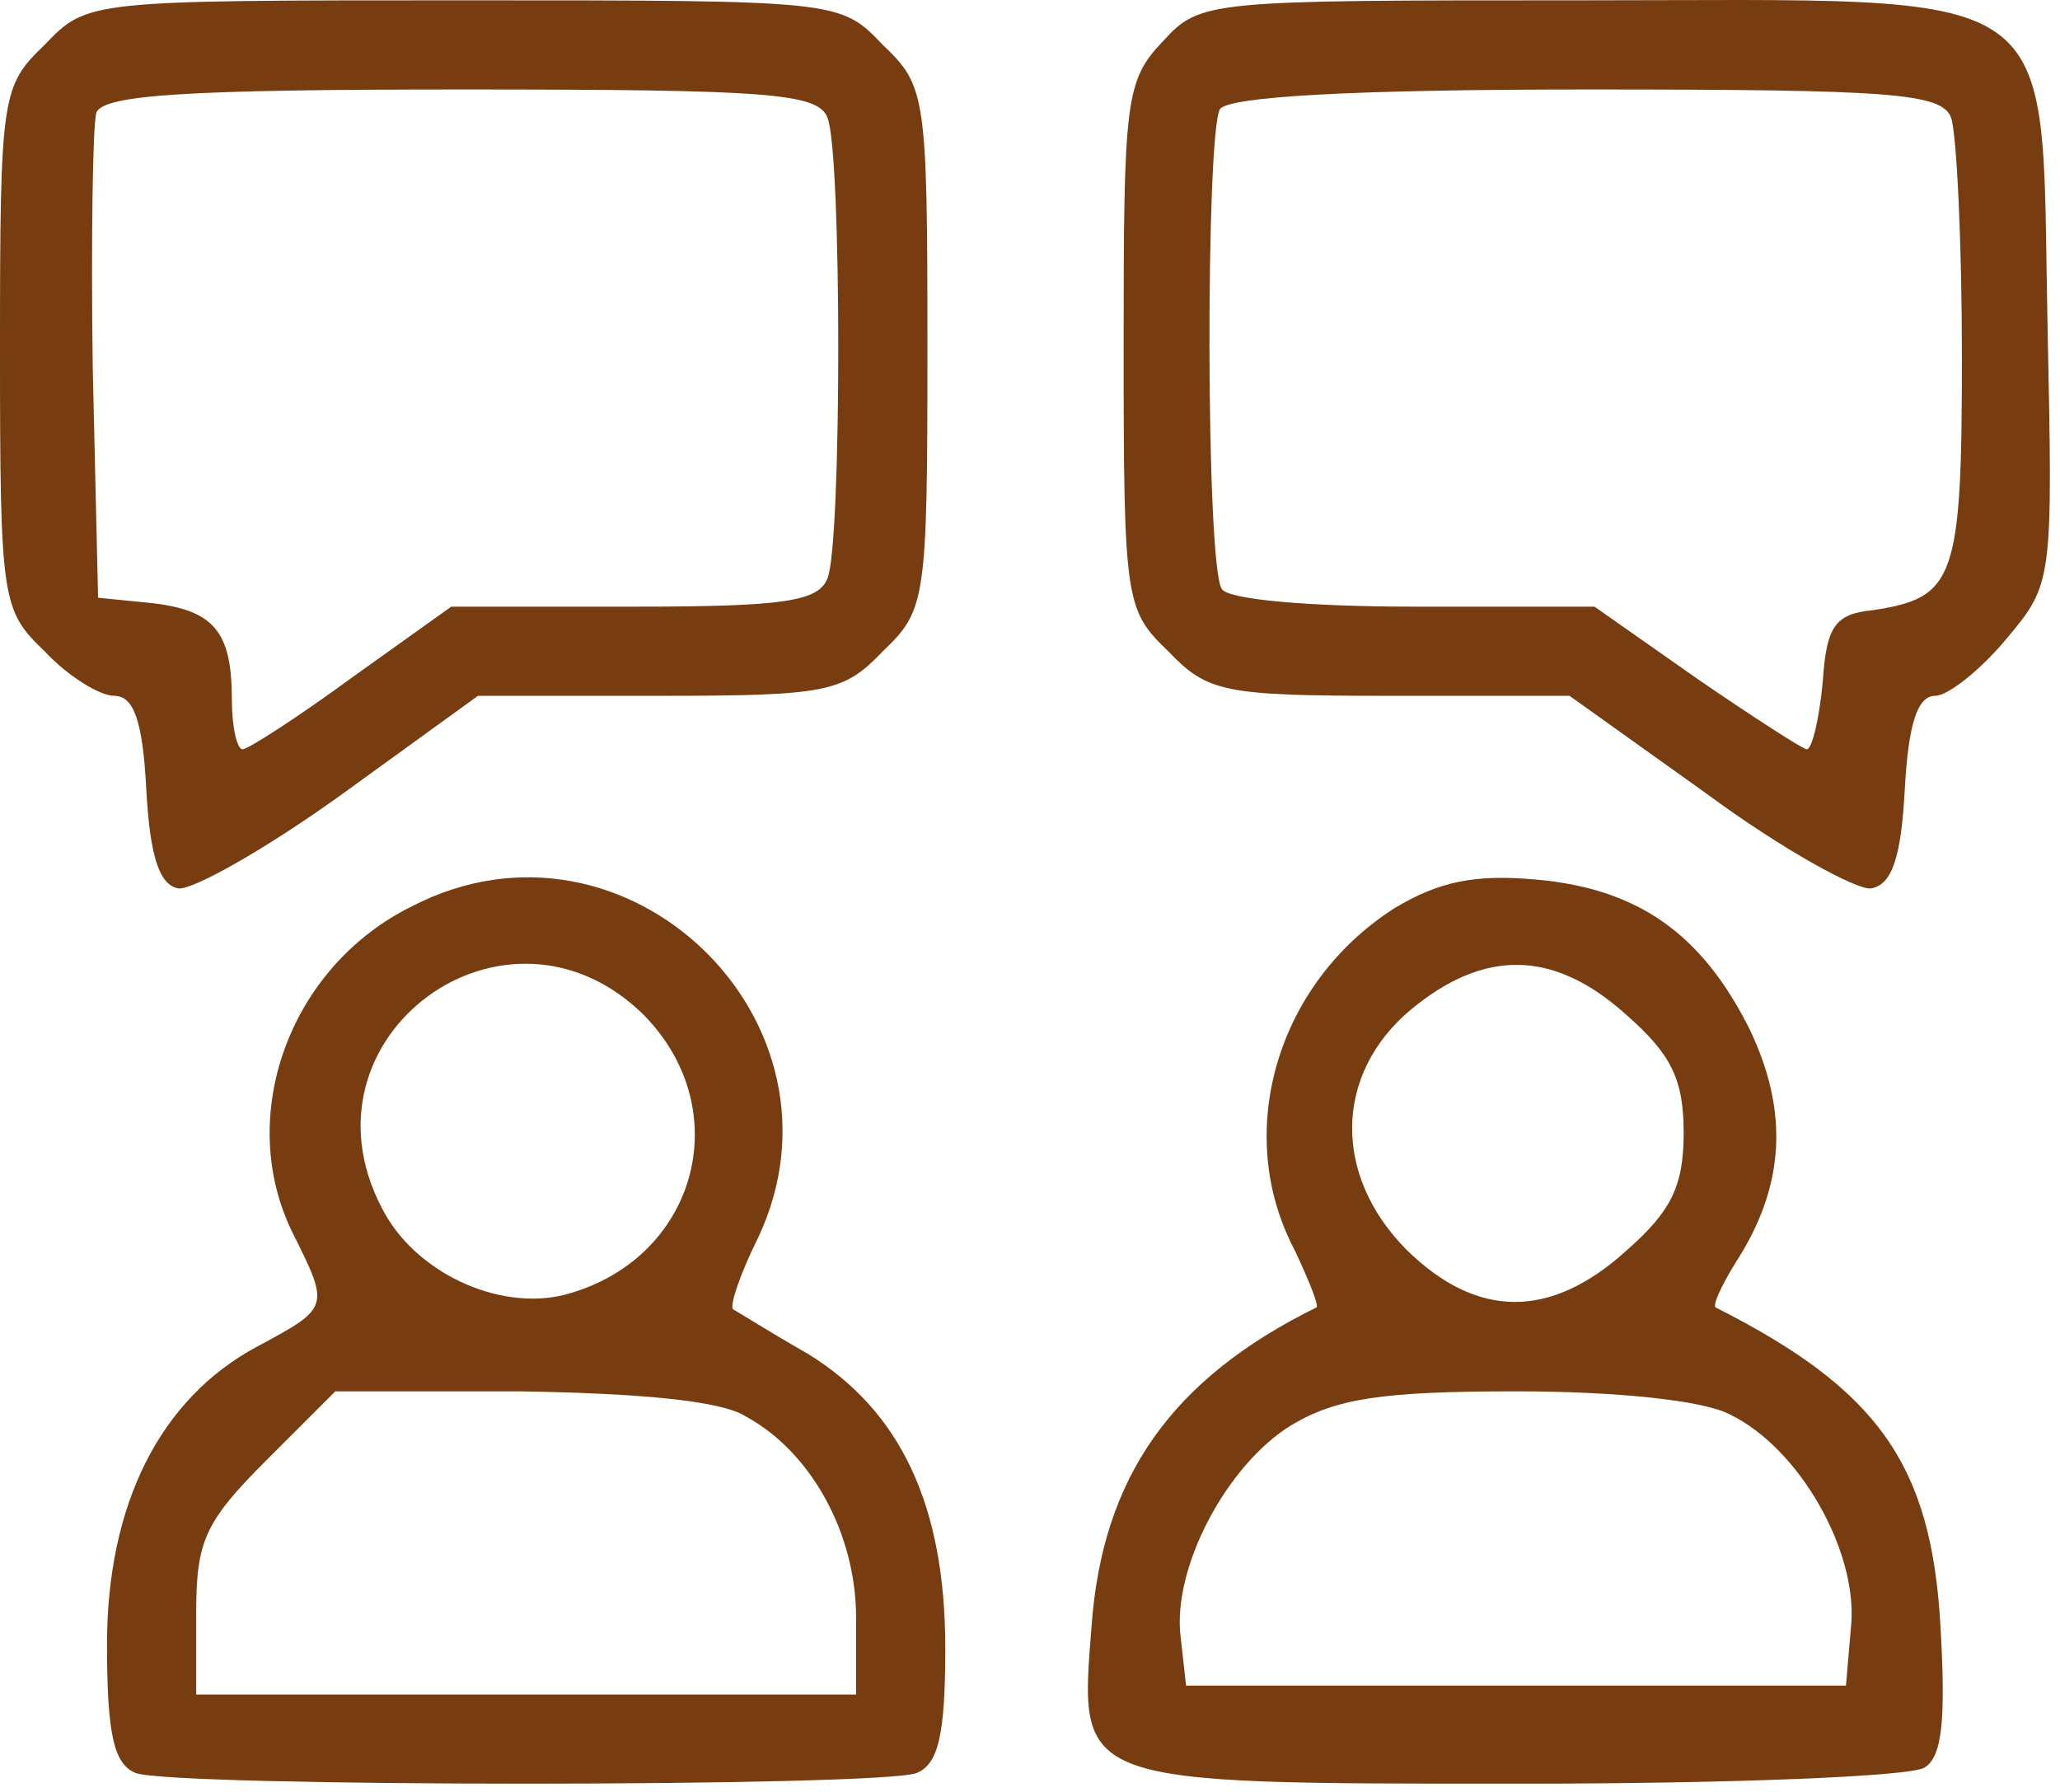
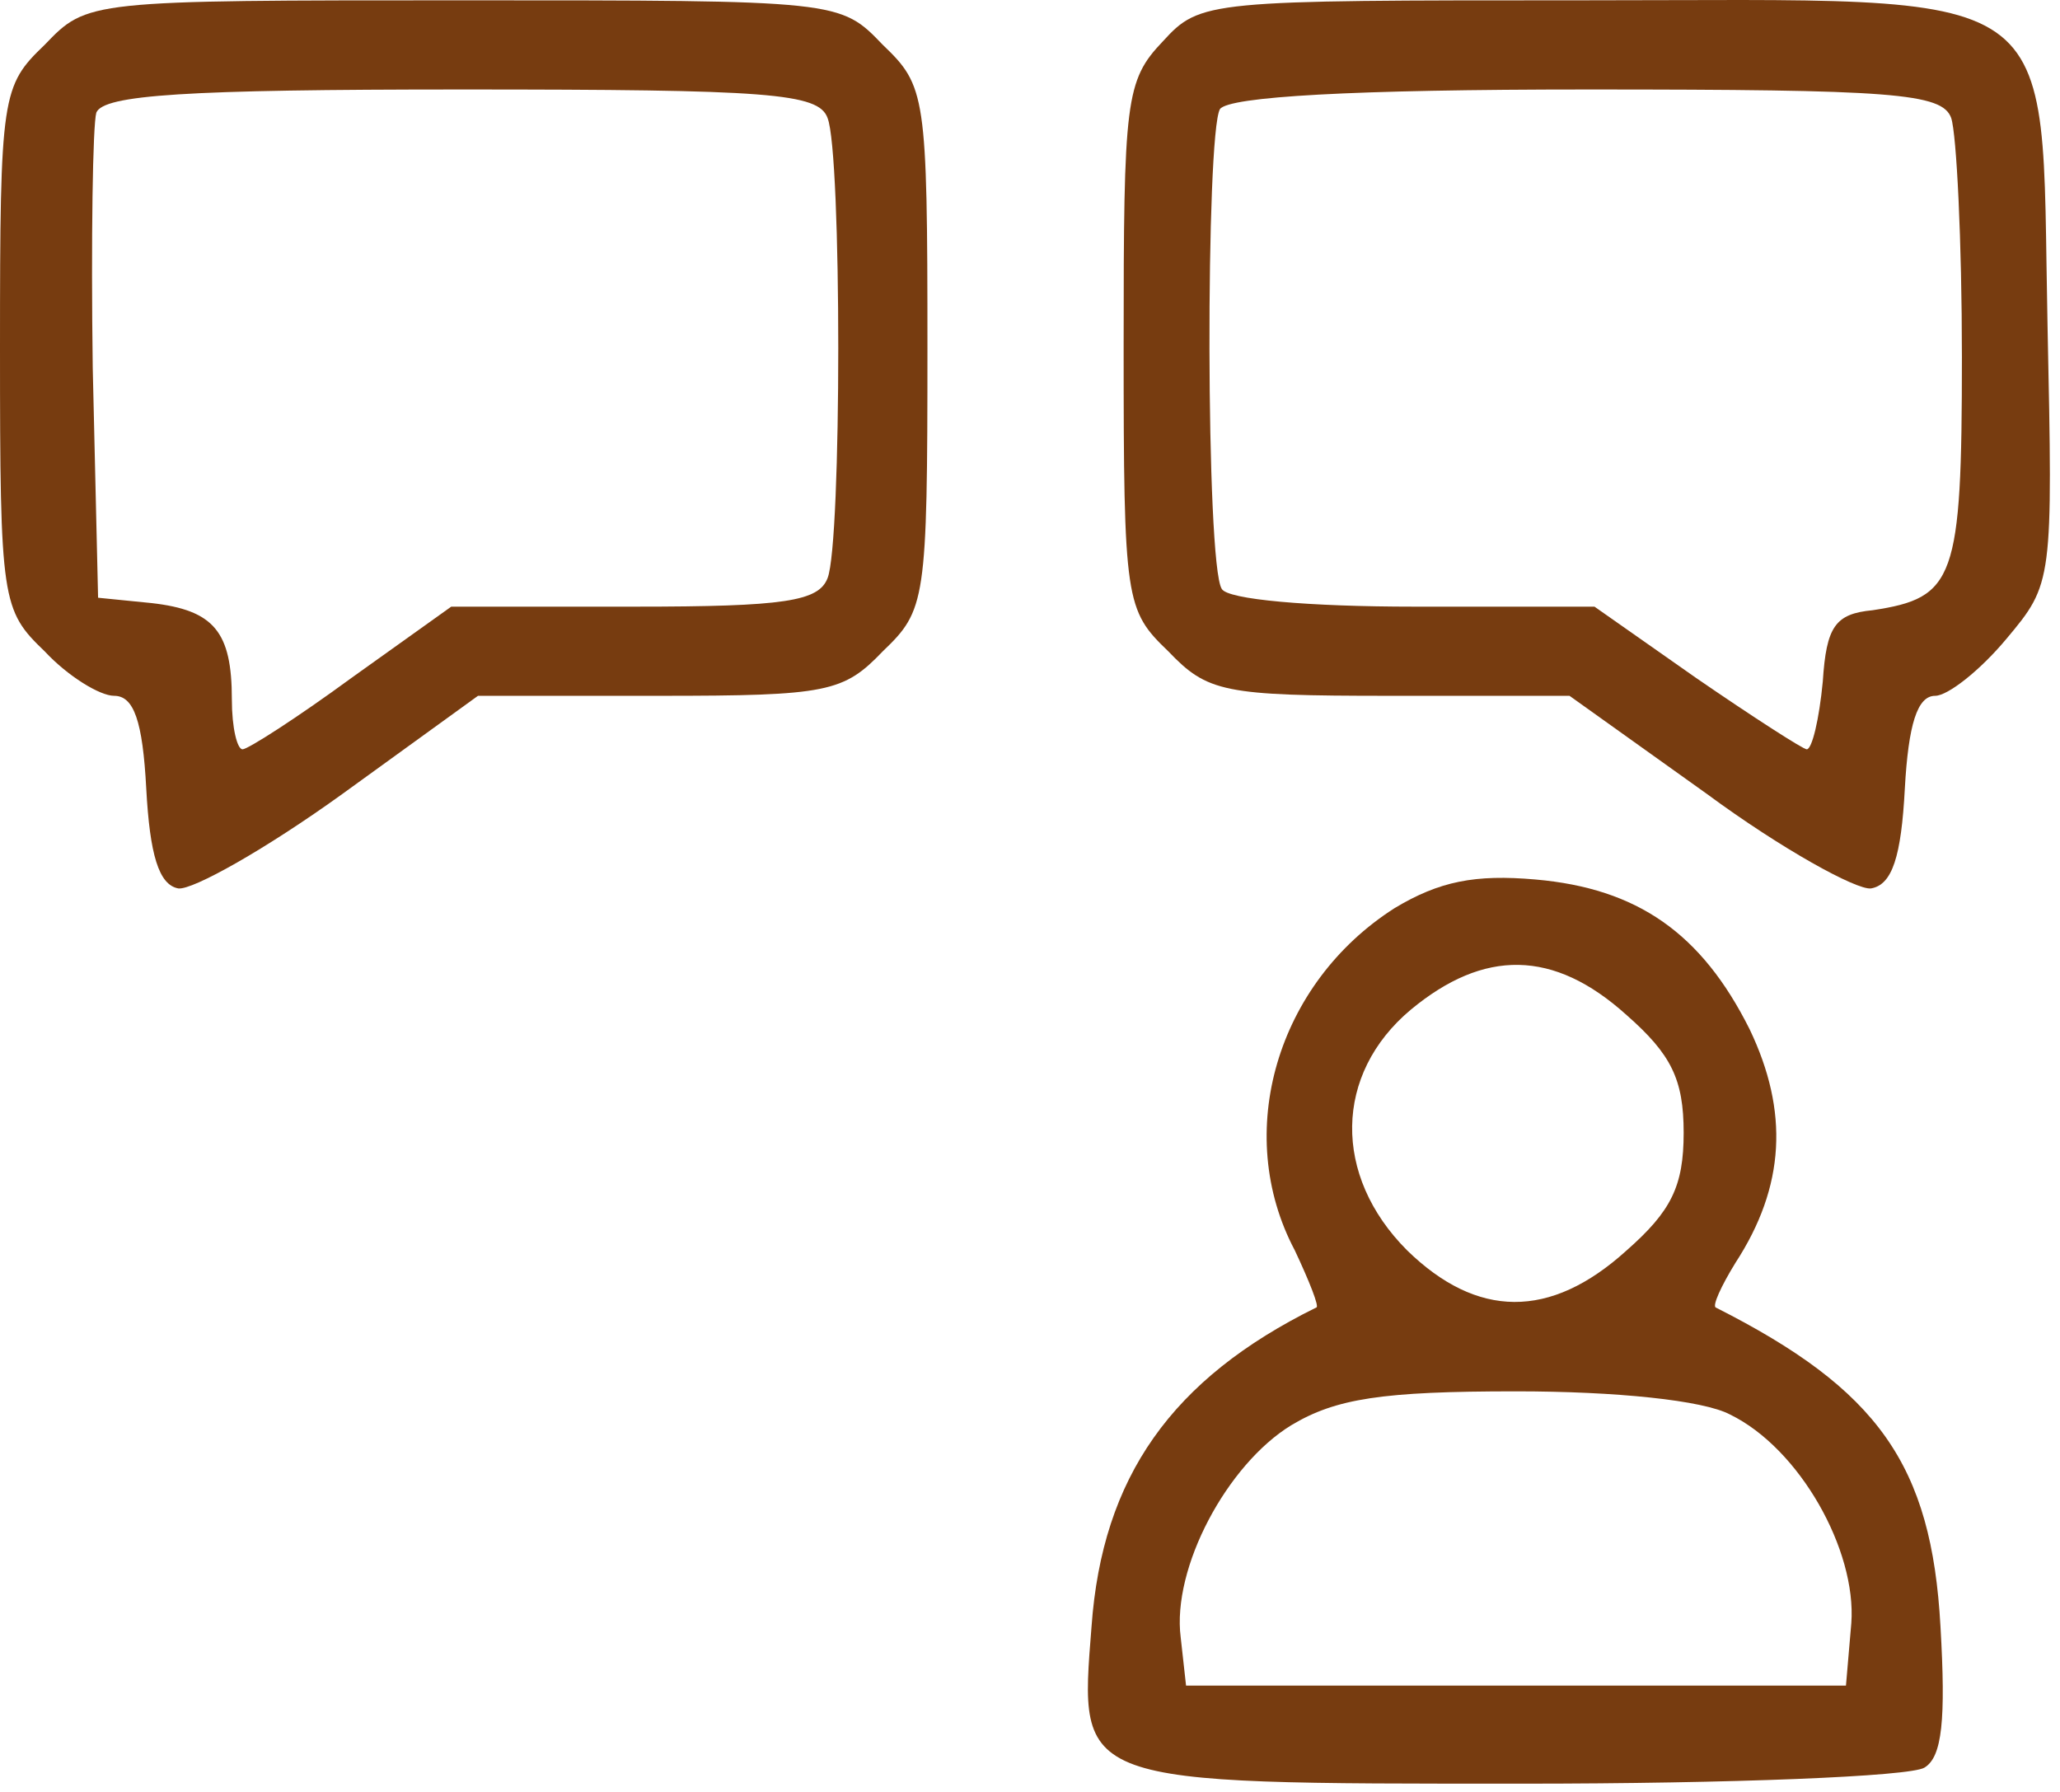
<svg xmlns="http://www.w3.org/2000/svg" width="154" height="134" viewBox="0 0 154 134" fill="none">
  <path d="M3.333 3.357C0.133 6.424 0 7.09 0 26.023C0 44.957 0.133 45.623 3.333 48.69C5.067 50.557 7.467 52.023 8.533 52.023C10 52.023 10.667 53.89 10.933 58.957C11.2 63.89 11.867 66.157 13.333 66.424C14.4 66.557 19.867 63.49 25.6 59.357L35.733 52.023H49.333C61.867 52.023 63.067 51.757 66 48.69C69.2 45.623 69.333 44.957 69.333 26.023C69.333 7.09 69.2 6.424 66 3.357C62.8 0.024 62.8 0.024 34.667 0.024C6.533 0.024 6.533 0.024 3.333 3.357ZM61.867 8.824C62.933 11.49 62.933 40.557 61.867 43.224C61.2 44.957 58.667 45.357 47.467 45.357H33.733L26.267 50.69C22.267 53.623 18.533 56.023 18.133 56.023C17.733 56.023 17.333 54.423 17.333 52.29C17.333 47.224 16 45.623 11.333 45.09L7.333 44.69L6.933 27.49C6.8 17.89 6.933 9.357 7.2 8.424C7.733 7.09 13.867 6.69 34.533 6.69C57.467 6.69 61.2 6.957 61.867 8.824Z" fill="#773C10" />
  <path d="M86.933 3.09C84.133 6.024 84 7.49 84 25.89C84 44.957 84.133 45.623 87.333 48.69C90.267 51.757 91.467 52.023 103.867 52.023H117.333L127.6 59.357C133.2 63.49 138.8 66.557 139.867 66.424C141.467 66.157 142.133 64.023 142.4 58.957C142.667 54.157 143.333 52.023 144.667 52.023C145.6 52.023 148 50.157 150 47.757C153.467 43.623 153.467 43.49 153.067 24.29C152.533 -1.71 154.933 0.024 118.133 0.024C90.267 0.024 89.733 0.024 86.933 3.09ZM145.867 8.824C146.267 10.024 146.667 18.024 146.667 26.69C146.667 43.357 146.133 44.69 140 45.623C137.2 45.89 136.533 46.824 136.267 50.957C136 53.757 135.467 56.023 135.067 56.023C134.8 56.023 131.067 53.623 126.8 50.69L119.2 45.357H105.733C97.867 45.357 91.733 44.824 91.333 44.023C90.133 42.157 90.133 10.024 91.2 8.157C91.867 7.224 101.067 6.69 118.667 6.69C141.467 6.69 145.2 6.957 145.867 8.824Z" fill="#773C10" />
-   <path d="M30.8 67.757C21.6 72.291 17.6 83.491 21.867 92.157C24.667 97.757 24.667 97.757 19.2 100.691C12 104.557 8 112.424 8 122.957C8 129.757 8.533 131.891 10.133 132.557C12.8 133.624 65.867 133.624 68.533 132.557C70.133 131.891 70.667 129.757 70.667 123.224C70.667 112.557 67.333 105.491 60.4 101.224C57.6 99.624 55.067 98.024 54.8 97.891C54.533 97.624 55.333 95.224 56.667 92.557C64.267 76.424 46.8 59.491 30.8 67.757ZM48.133 75.891C55.2 83.091 52 94.291 42.133 96.824C37.2 98.024 30.933 95.091 28.533 90.291C21.867 77.491 37.867 65.757 48.133 75.891ZM55.733 105.891C60.667 108.557 64 114.691 64 120.957V126.691H39.333H14.667V120.557C14.667 115.224 15.333 113.757 19.867 109.224L25.067 104.024H38.8C47.467 104.157 53.867 104.691 55.733 105.891Z" fill="#773C10" />
  <path d="M104.266 67.891C95.466 73.491 92.133 84.691 96.799 93.491C97.866 95.757 98.666 97.757 98.399 97.757C87.599 103.091 82.399 110.424 81.599 121.624C80.666 133.491 80.266 133.357 113.866 133.357C129.333 133.357 142.799 132.824 143.866 132.157C145.199 131.357 145.466 128.557 145.066 121.624C144.399 109.491 140.399 103.891 128.266 97.757C127.999 97.624 128.666 96.157 129.733 94.424C133.466 88.691 133.733 83.091 130.799 76.957C127.199 69.757 122.399 66.424 114.799 65.757C110.266 65.357 107.599 65.891 104.266 67.891ZM121.599 75.891C124.933 78.824 125.866 80.691 125.866 84.691C125.866 88.691 124.933 90.557 121.599 93.491C115.866 98.691 110.399 98.557 105.199 93.491C99.599 87.891 99.733 80.291 105.466 75.491C110.933 70.957 116.133 70.957 121.599 75.891ZM129.333 105.757C134.533 108.291 138.799 115.891 138.399 121.357L137.999 126.024H113.333H88.666L88.266 122.424C87.599 117.224 91.733 109.491 96.533 106.557C99.866 104.557 103.333 104.024 113.333 104.024C120.799 104.024 127.333 104.691 129.333 105.757Z" fill="#773C10" />
</svg>